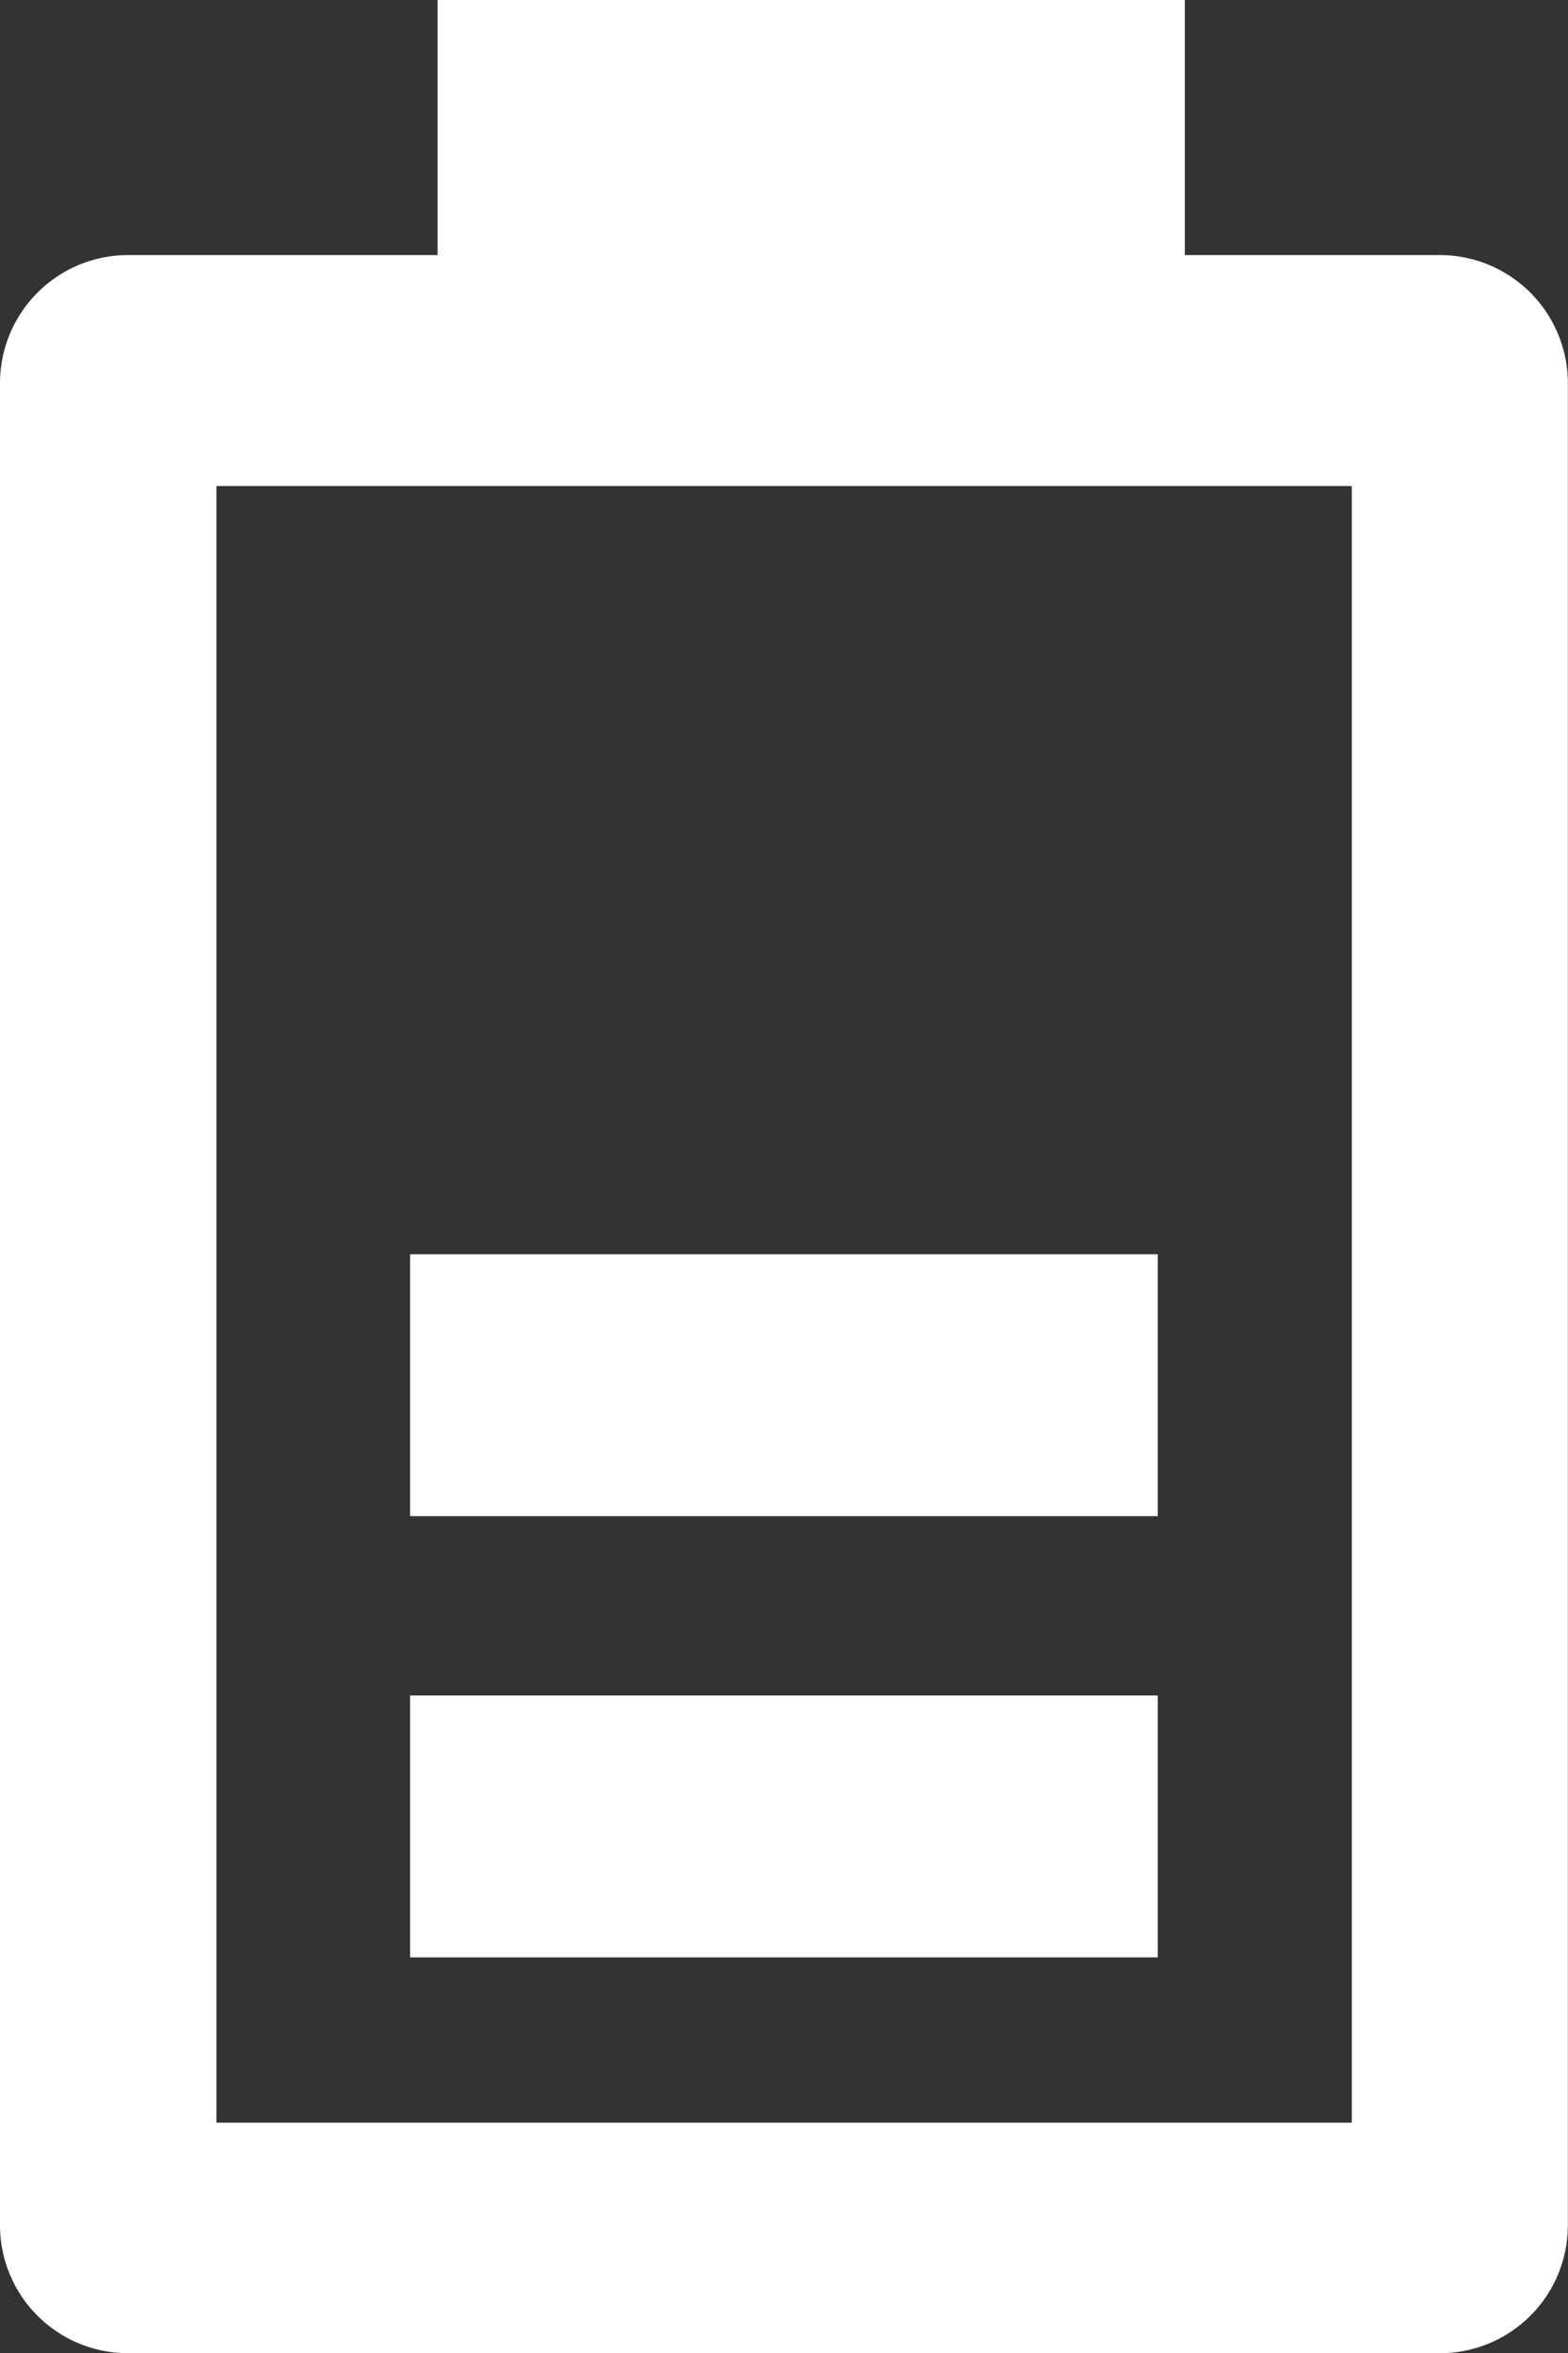
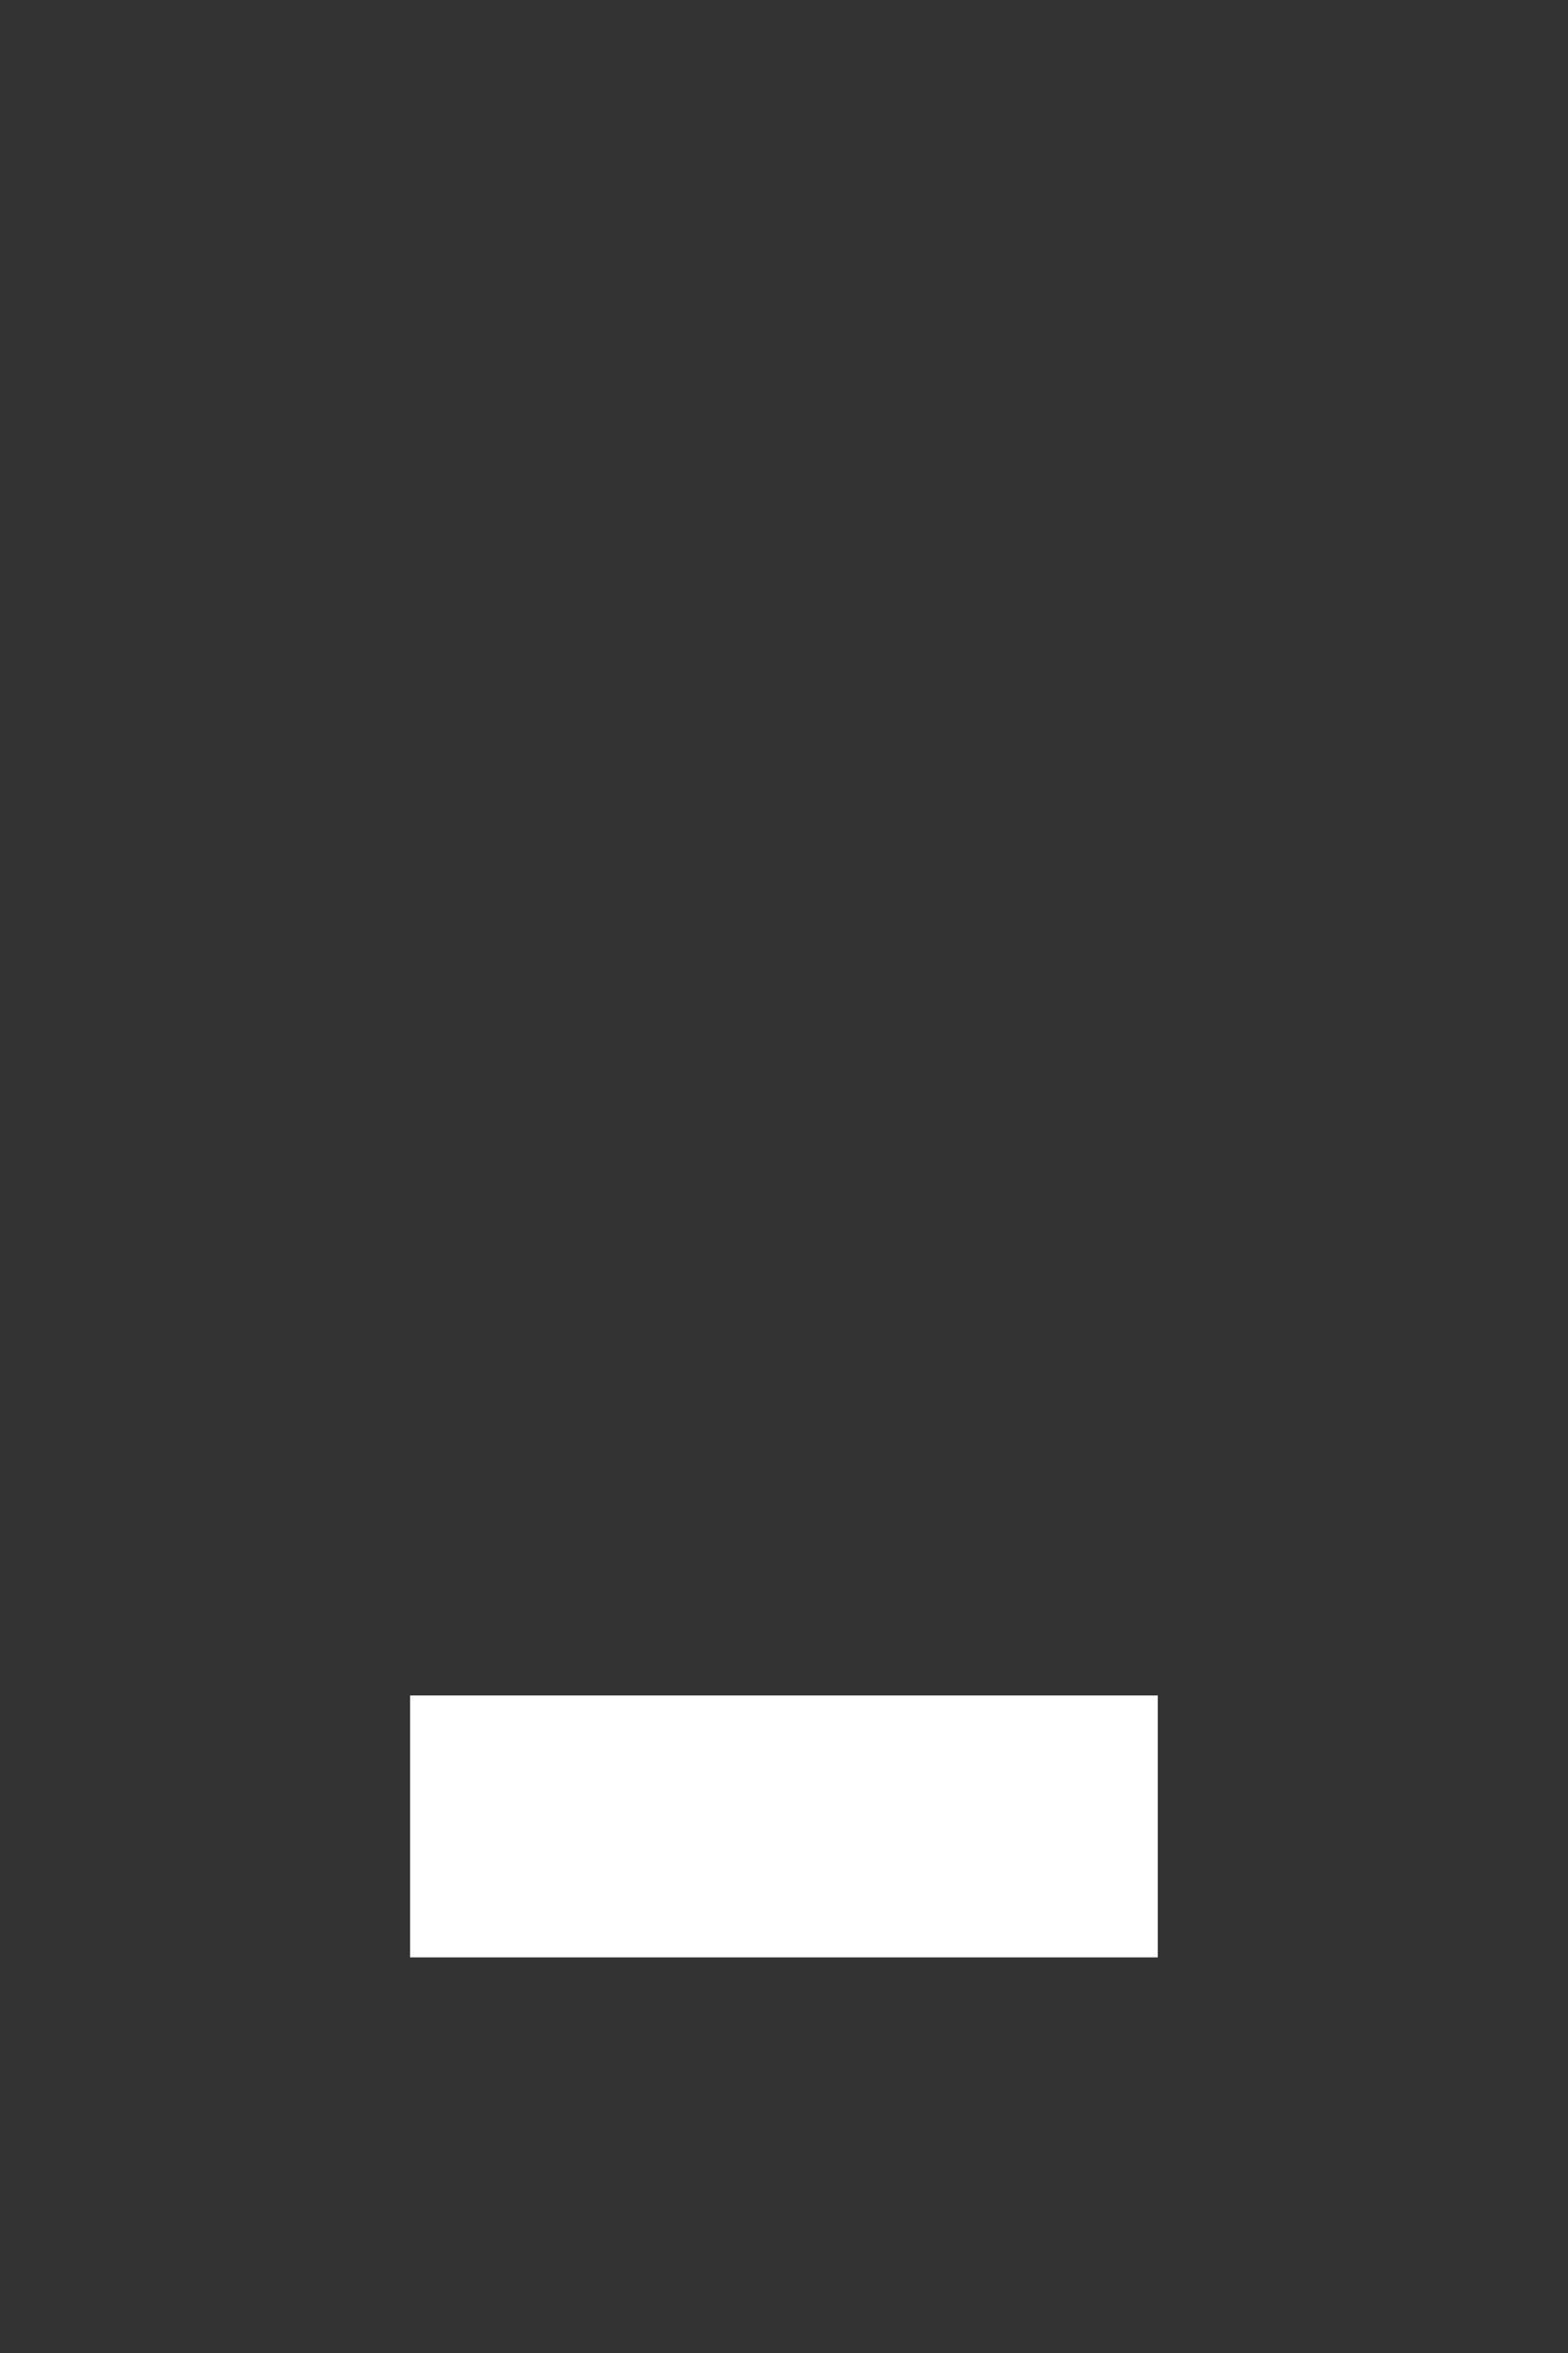
<svg xmlns="http://www.w3.org/2000/svg" id="Grupo_1826" data-name="Grupo 1826" width="31.364" height="47.051" viewBox="0 0 31.364 47.051">
  <rect x="0" y="0" width="31.364" height="47.051" fill="#333333" stroke="none" />
  <defs>
    <clipPath id="clip-path">
      <rect id="Retângulo_1069" data-name="Retângulo 1069" width="31.364" height="47.05" fill="none" />
    </clipPath>
  </defs>
  <g id="Grupo_1825" data-name="Grupo 1825" transform="translate(0 0)" clip-path="url(#clip-path)">
-     <path id="Caminho_588" data-name="Caminho 588" d="M28.8,5.1h-5.1V0H8.753V5.1H2.565A2.563,2.563,0,0,0,0,7.669V44.49A2.559,2.559,0,0,0,2.565,47.05H28.8a2.558,2.558,0,0,0,2.561-2.561V7.669A2.562,2.562,0,0,0,28.8,5.1M27.039,42.441H4.329V9.717h22.71Z" transform="translate(0 0)" fill="#fff" />
-     <rect id="Retângulo_1067" data-name="Retângulo 1067" width="14.955" height="5.237" transform="translate(8.203 25.077)" fill="#fff" />
    <rect id="Retângulo_1068" data-name="Retângulo 1068" width="14.955" height="5.237" transform="translate(8.203 33.899)" fill="#fff" />
  </g>
</svg>